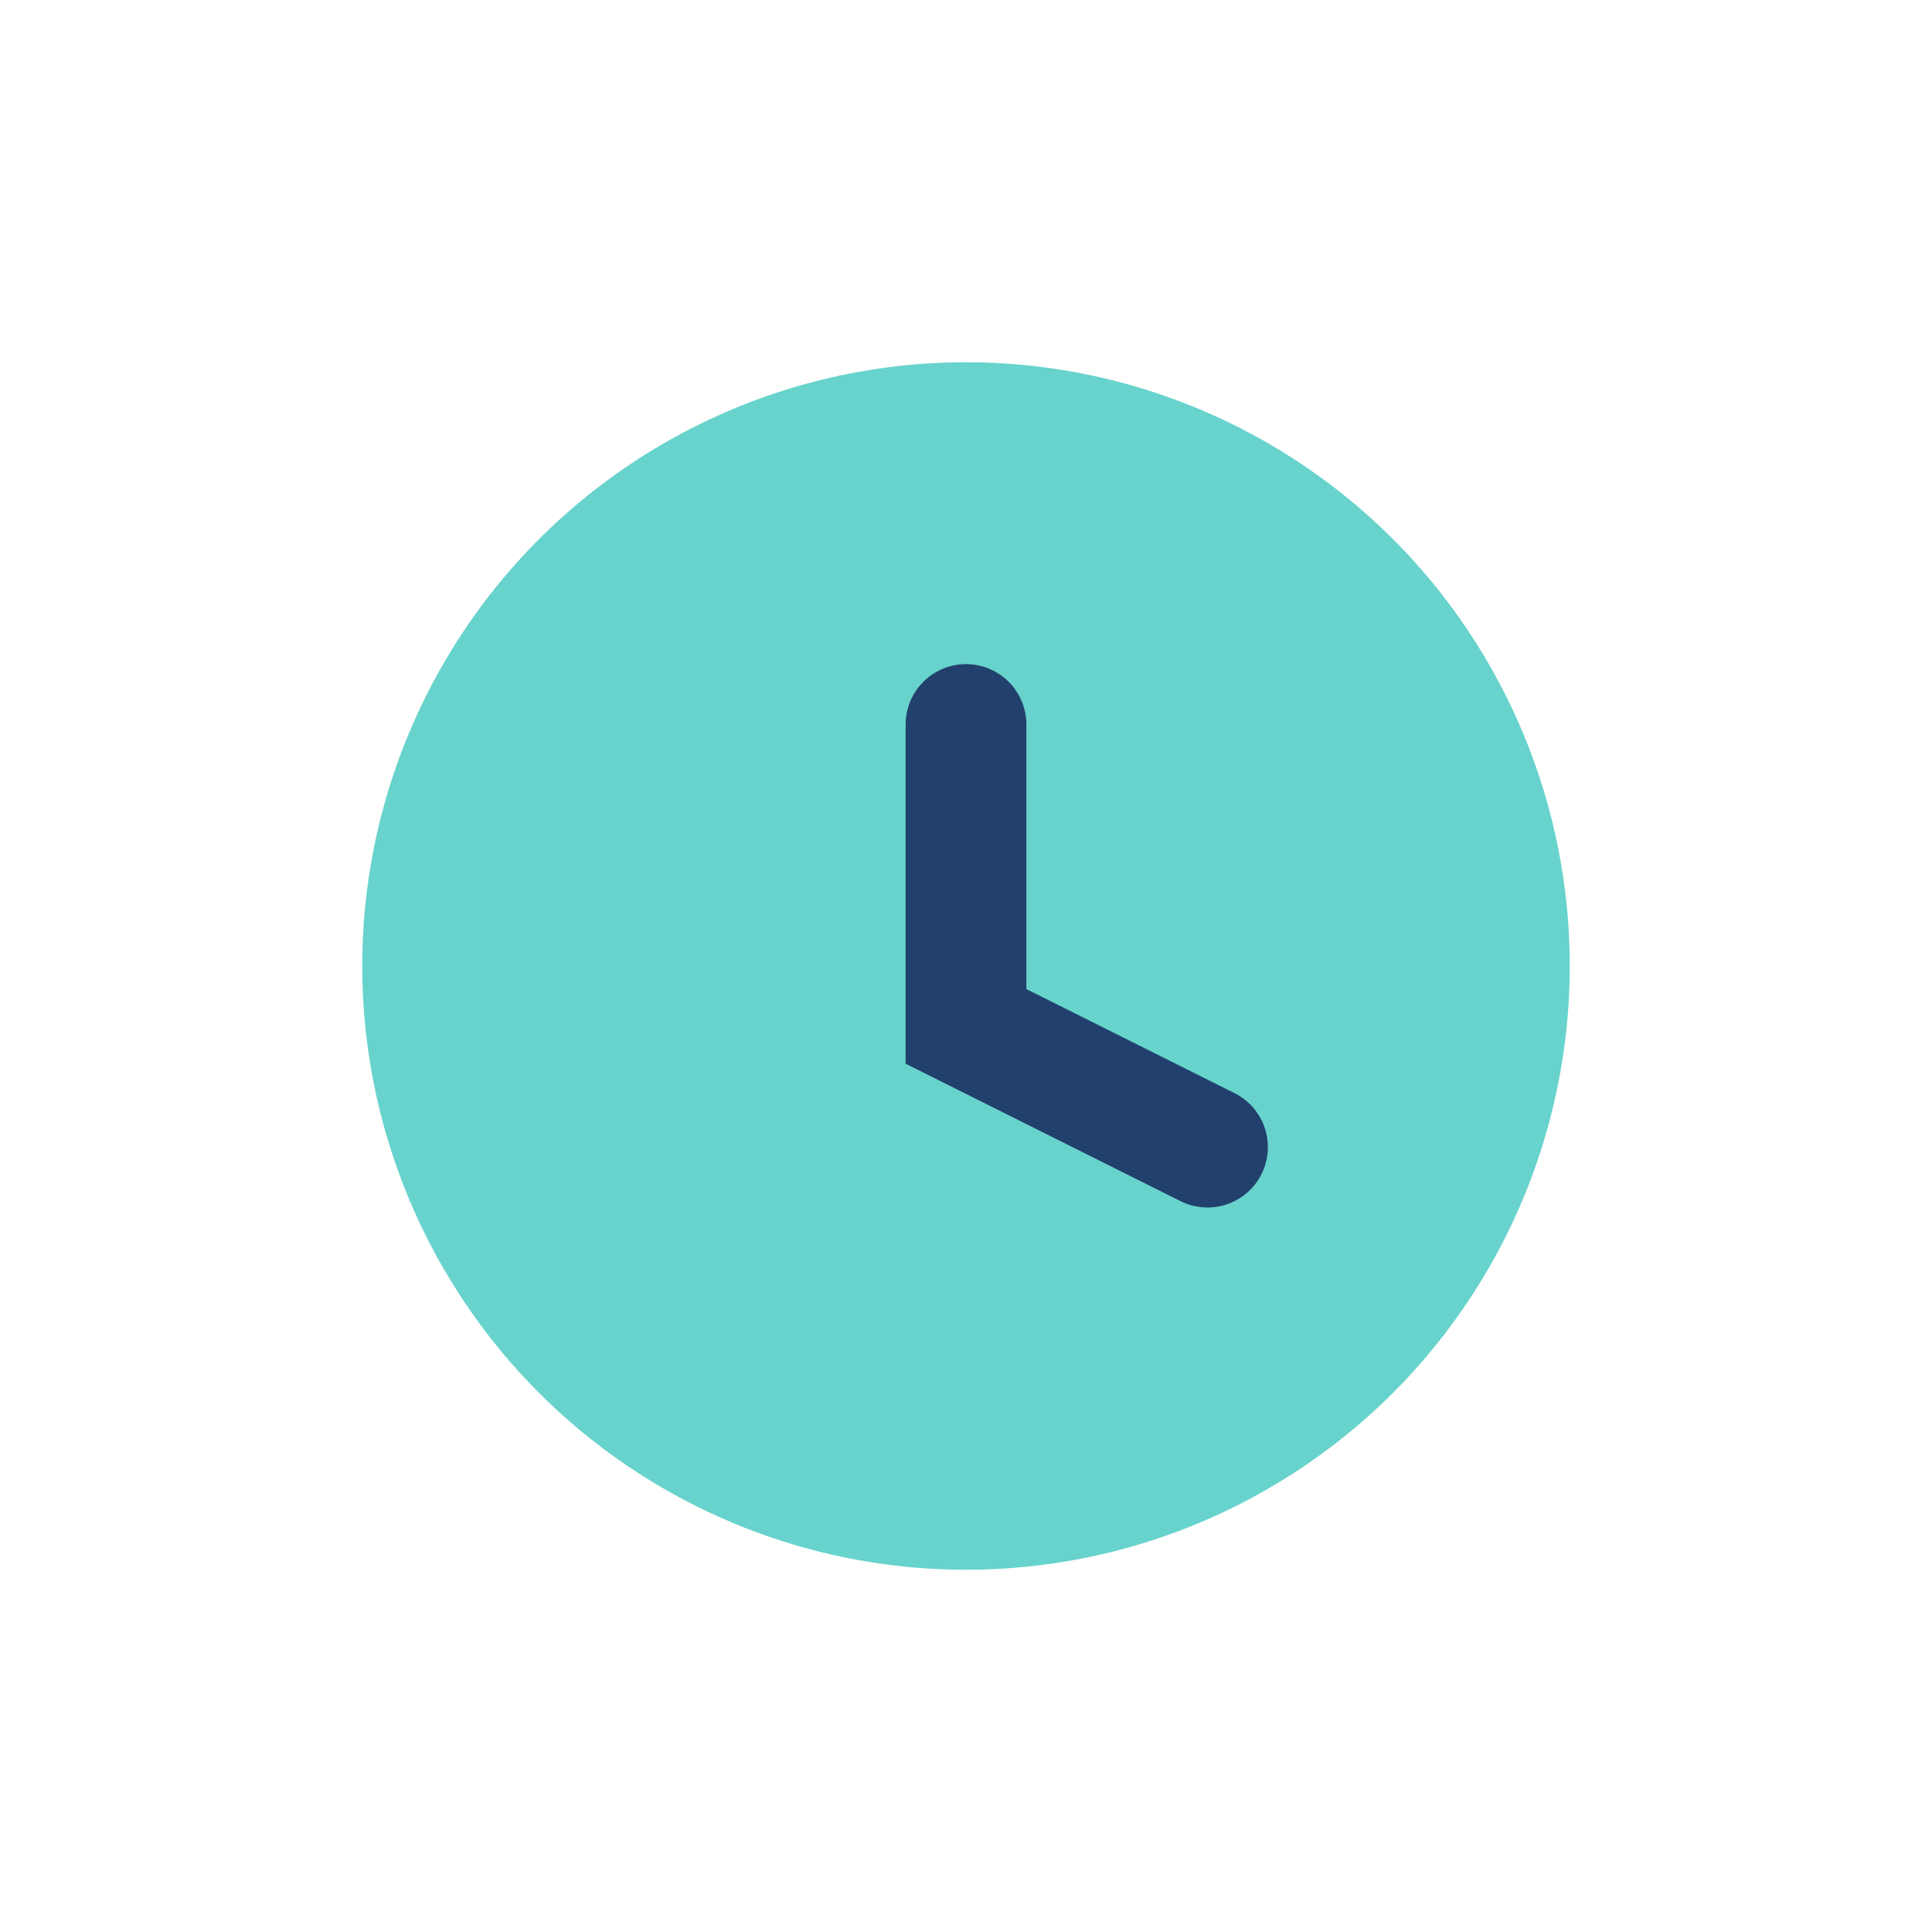
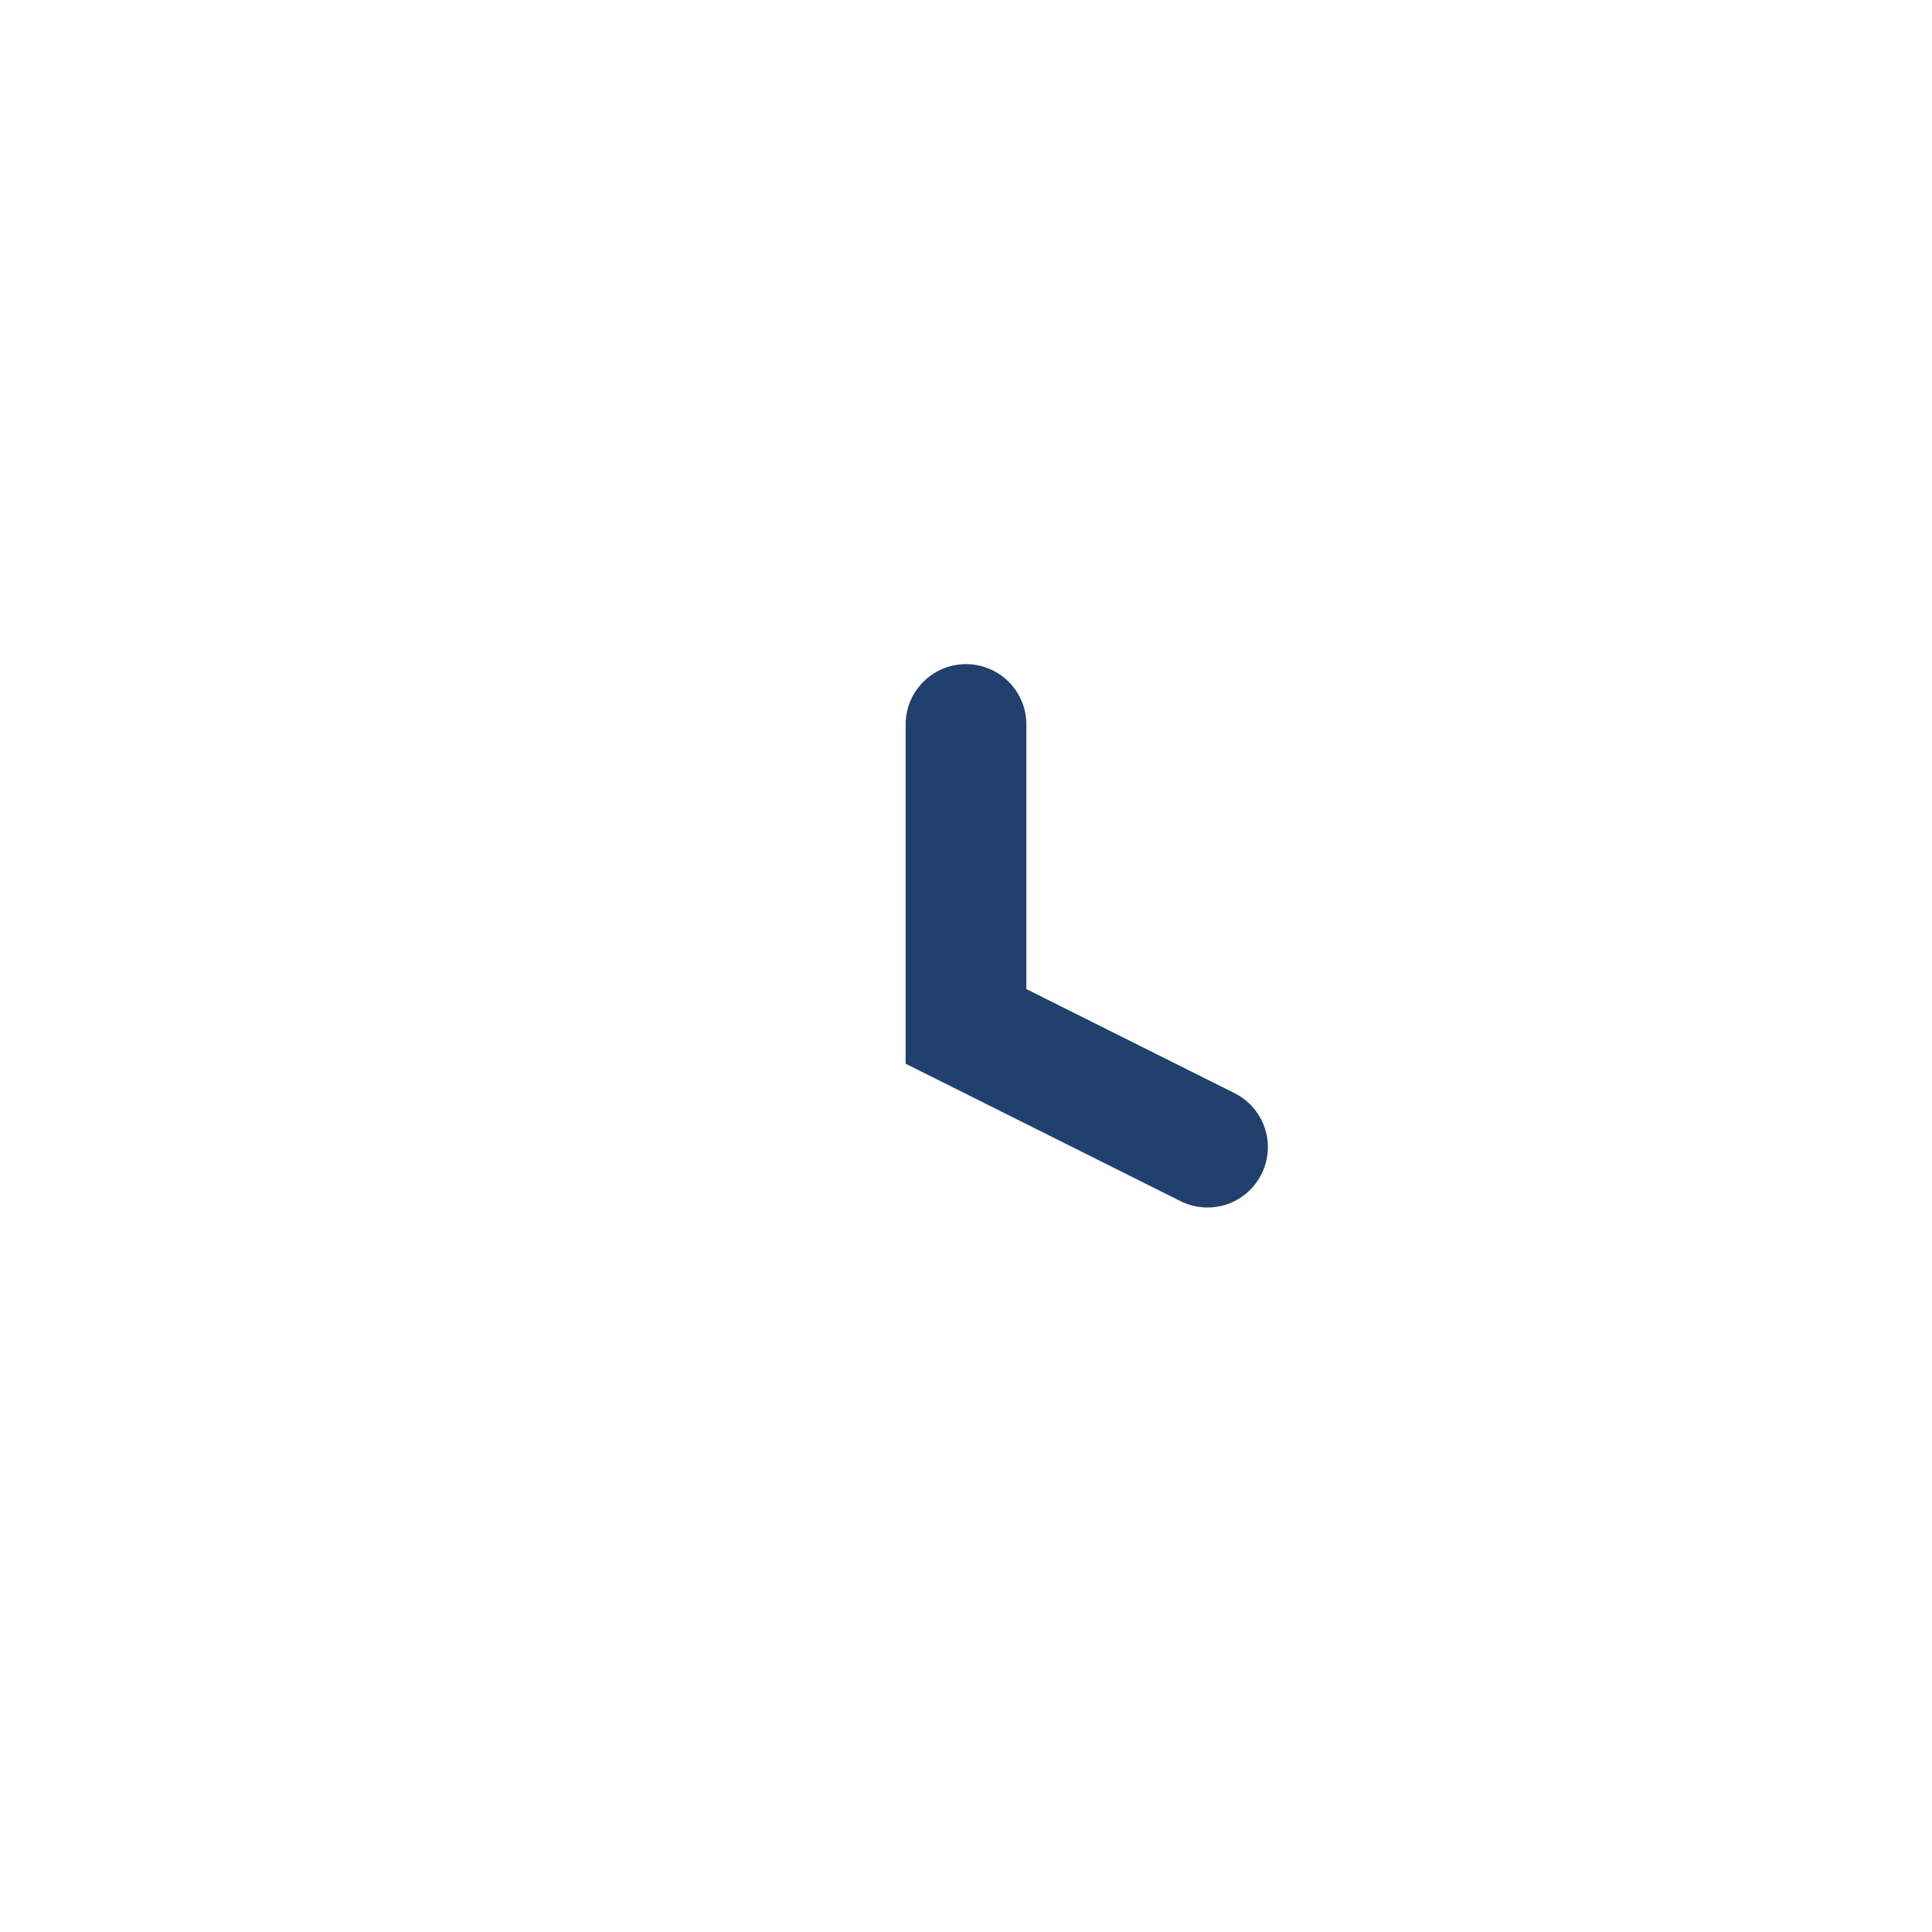
<svg xmlns="http://www.w3.org/2000/svg" width="32" height="32" viewBox="0 0 32 32">
-   <circle cx="16" cy="16" r="10" fill="#68D3CC" />
  <path d="M16 12v5l4 2" stroke="#22406D" stroke-width="2" stroke-linecap="round" fill="none" />
</svg>